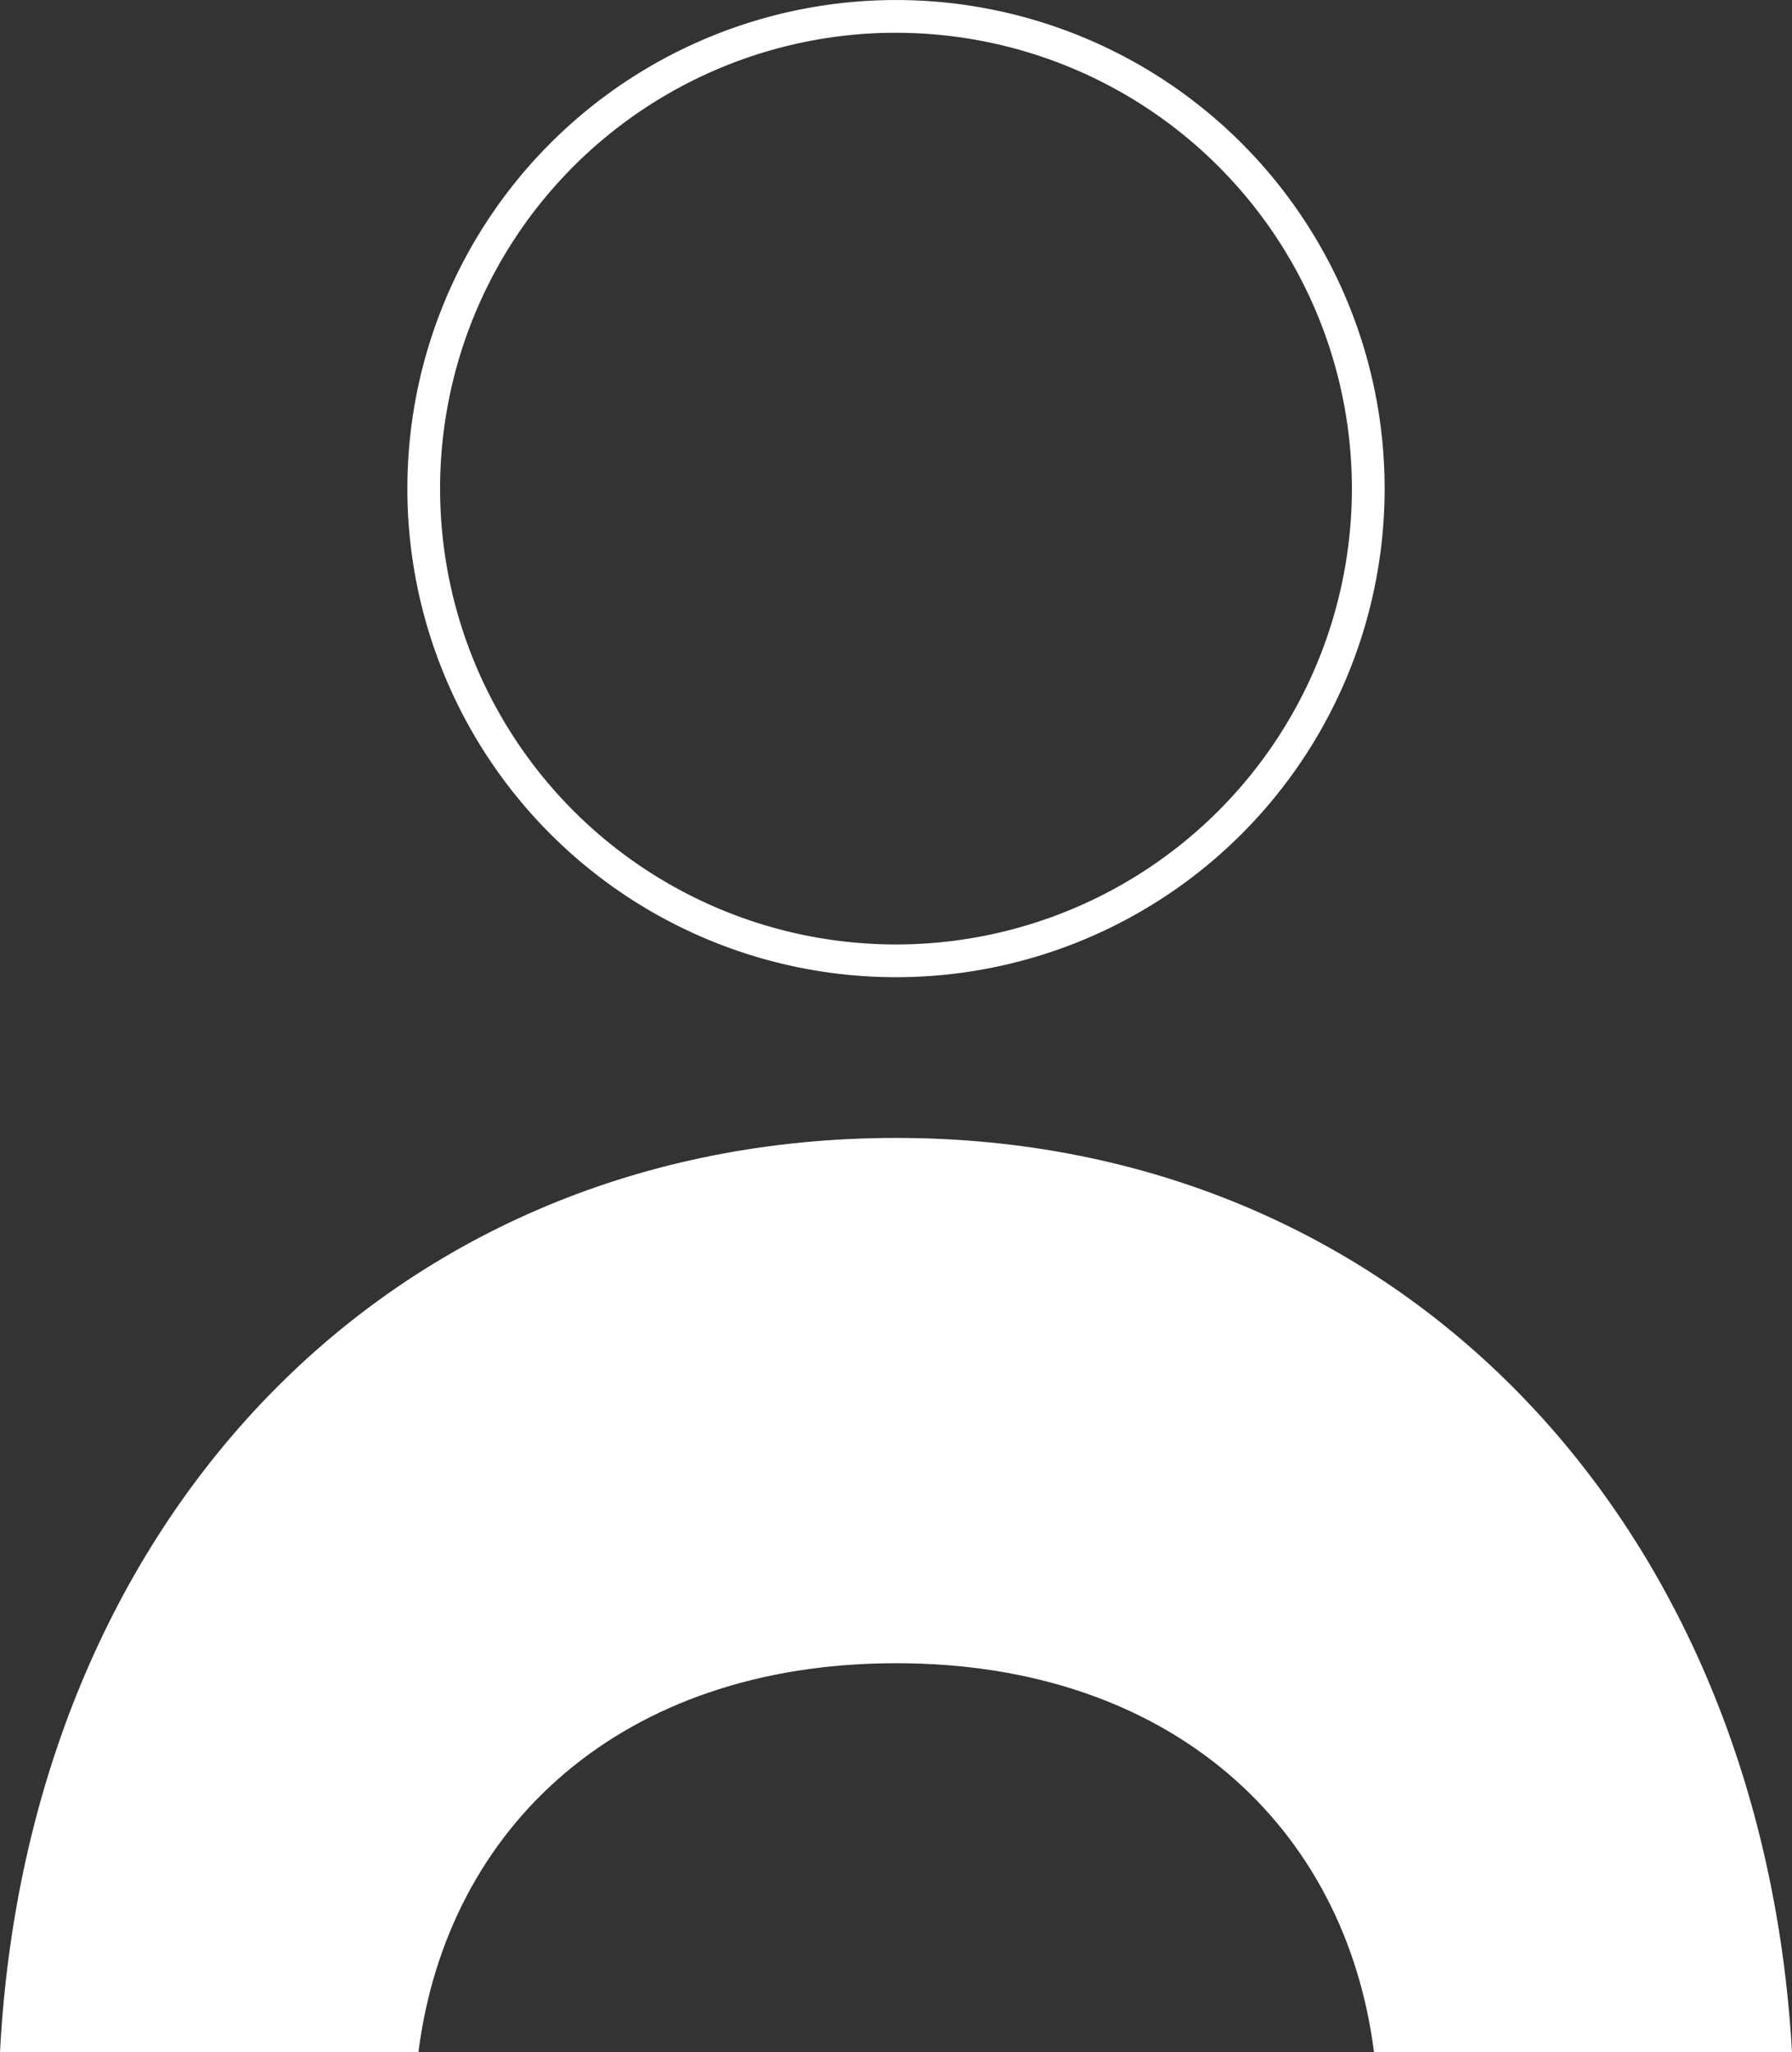
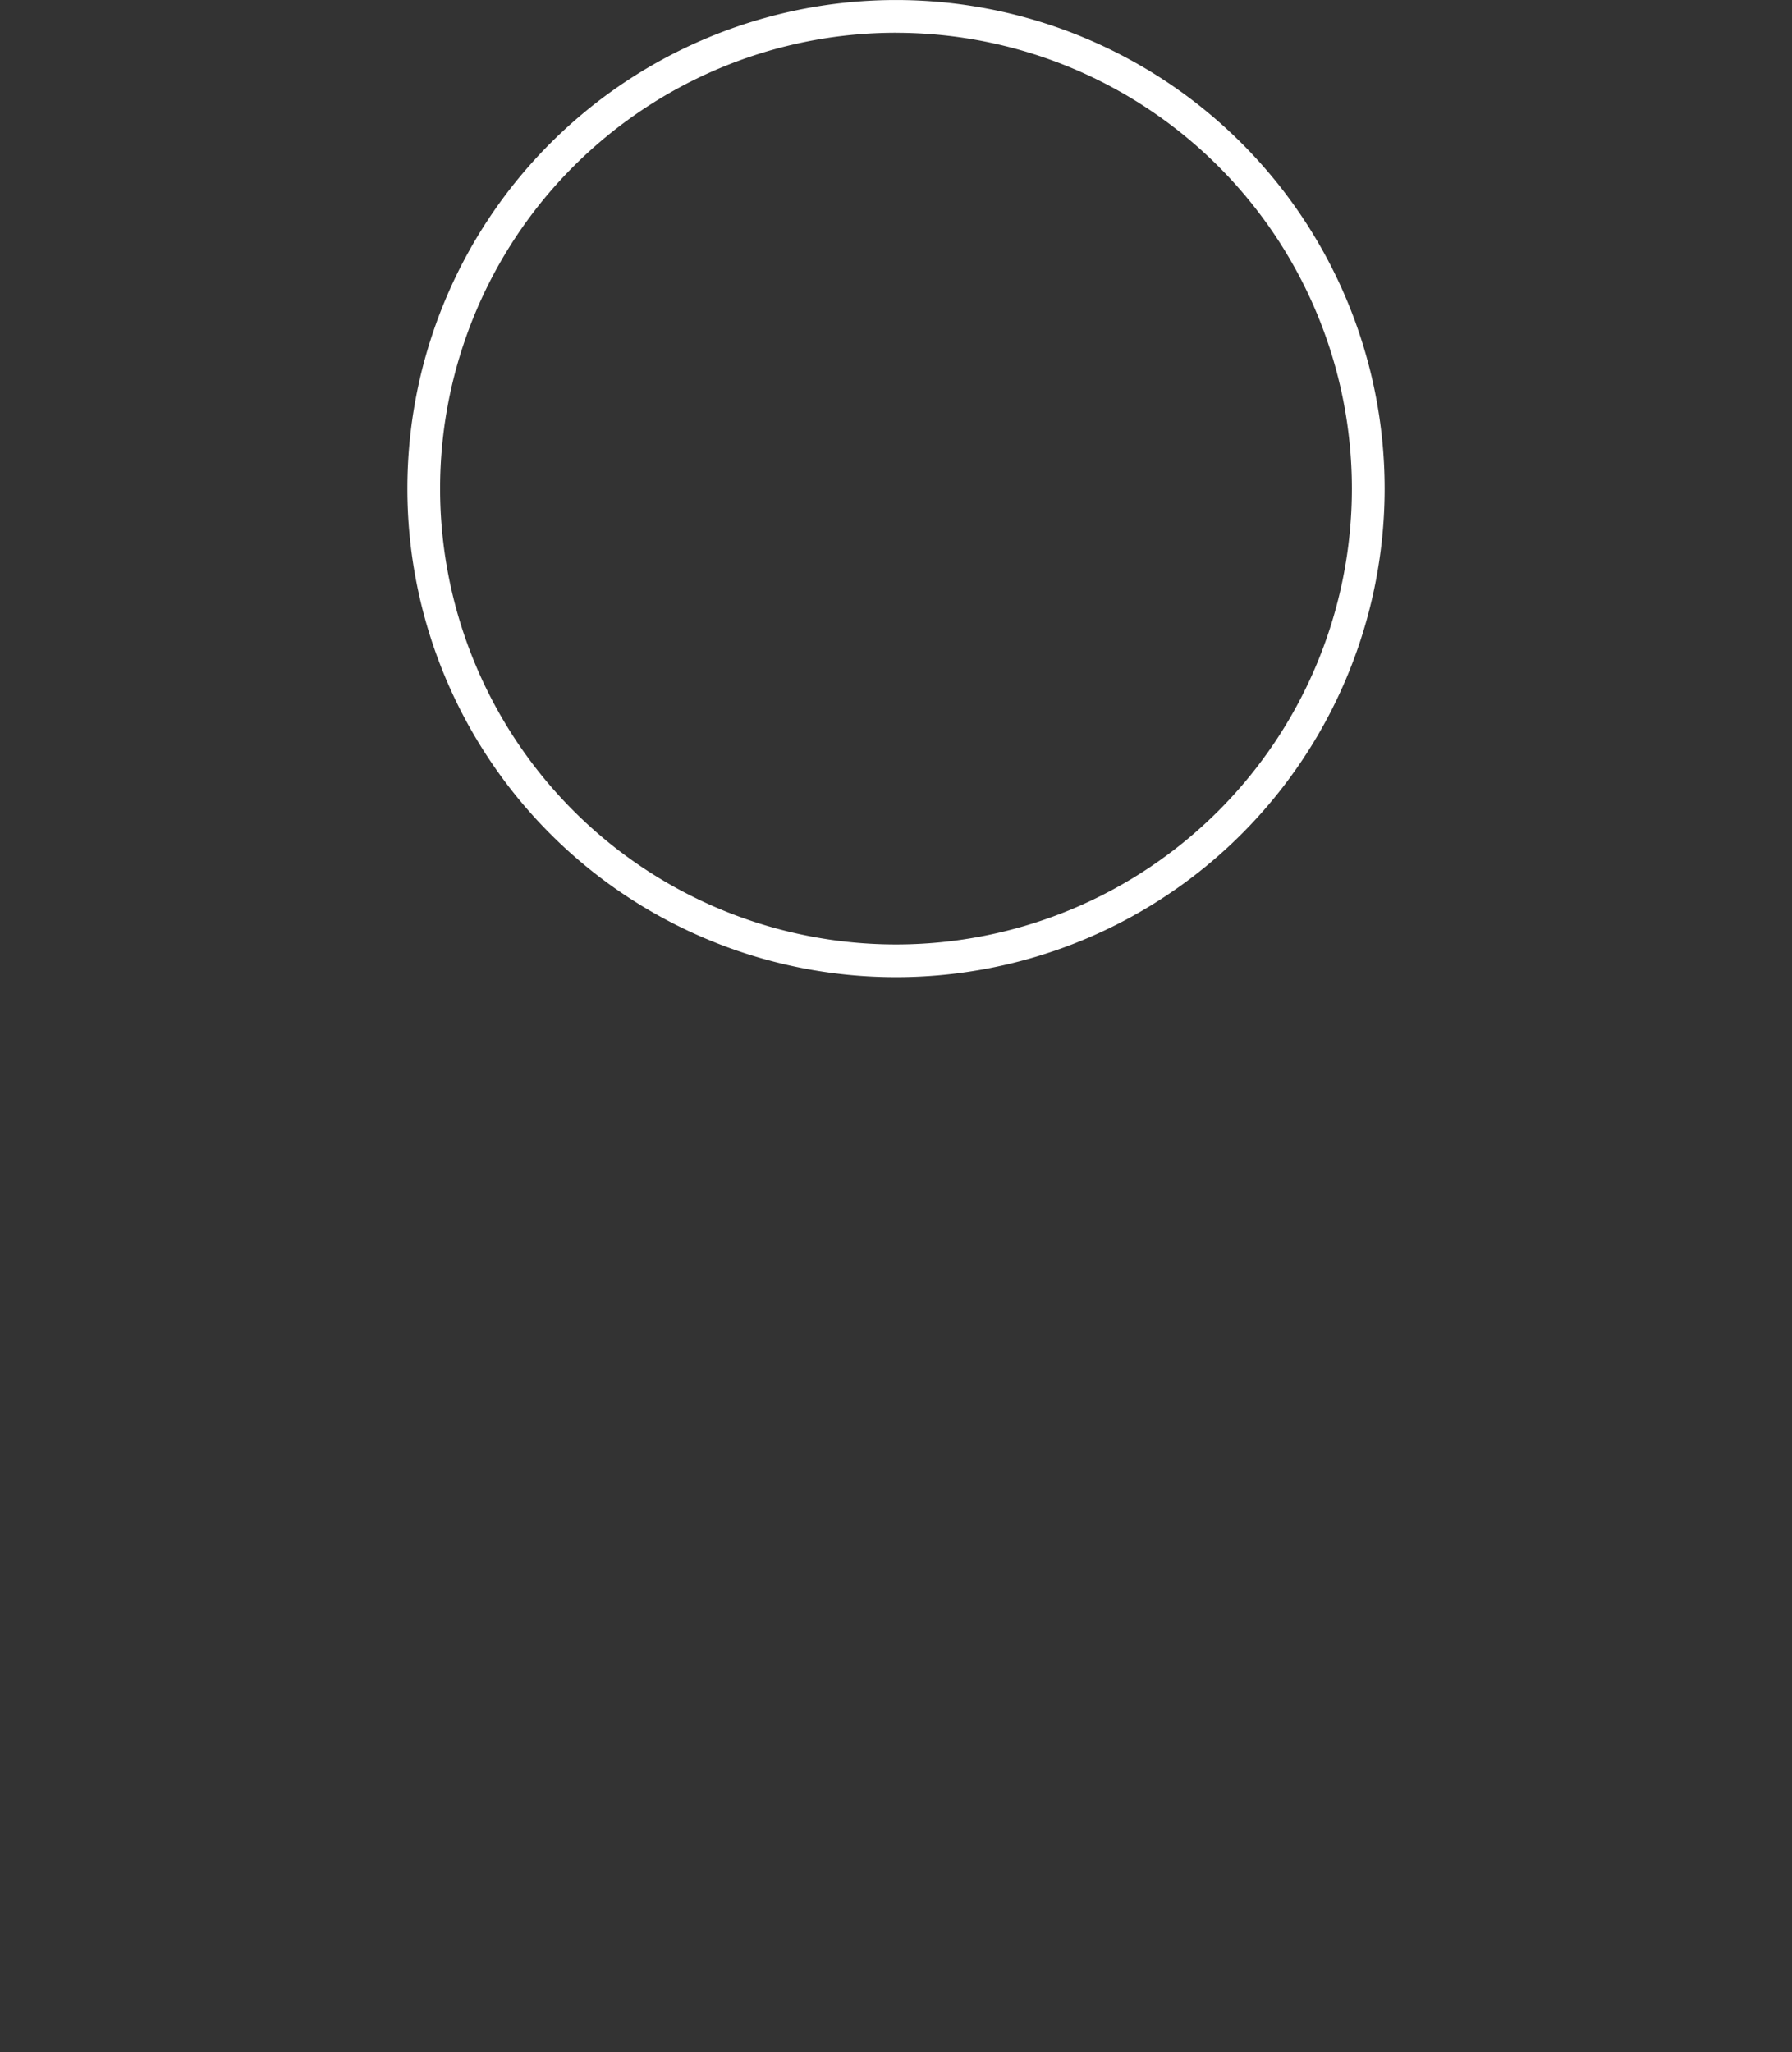
<svg xmlns="http://www.w3.org/2000/svg" width="131.156" height="150.205" viewBox="0 0 131.156 150.205">
  <rect x="0" y="0" width="131.156" height="150.205" fill="#333333" stroke="none" />
  <defs>
    <clipPath id="clip-path">
      <rect id="Rectangle_5" data-name="Rectangle 5" width="131.156" height="150.205" fill="#fff" />
    </clipPath>
  </defs>
  <g id="Group_5" data-name="Group 5" clip-path="url(#clip-path)">
-     <path id="Path_6" data-name="Path 6" d="M0,150.205H30.625c2.1-16.492,14.832-28.463,34.968-28.463s32.869,11.971,34.969,28.463h30.594c-2.209-38.886-28.744-66.913-65.563-66.913-36.942,0-63.54,27.857-65.593,66.913" fill="#fff" />
    <path id="Path_7" data-name="Path 7" d="M65.577,71.528a35.763,35.763,0,1,1,35.764-35.764A35.763,35.763,0,0,1,65.577,71.528m0-69.131A33.367,33.367,0,1,0,98.944,35.764,33.367,33.367,0,0,0,65.577,2.4" fill="#fff" />
  </g>
</svg>